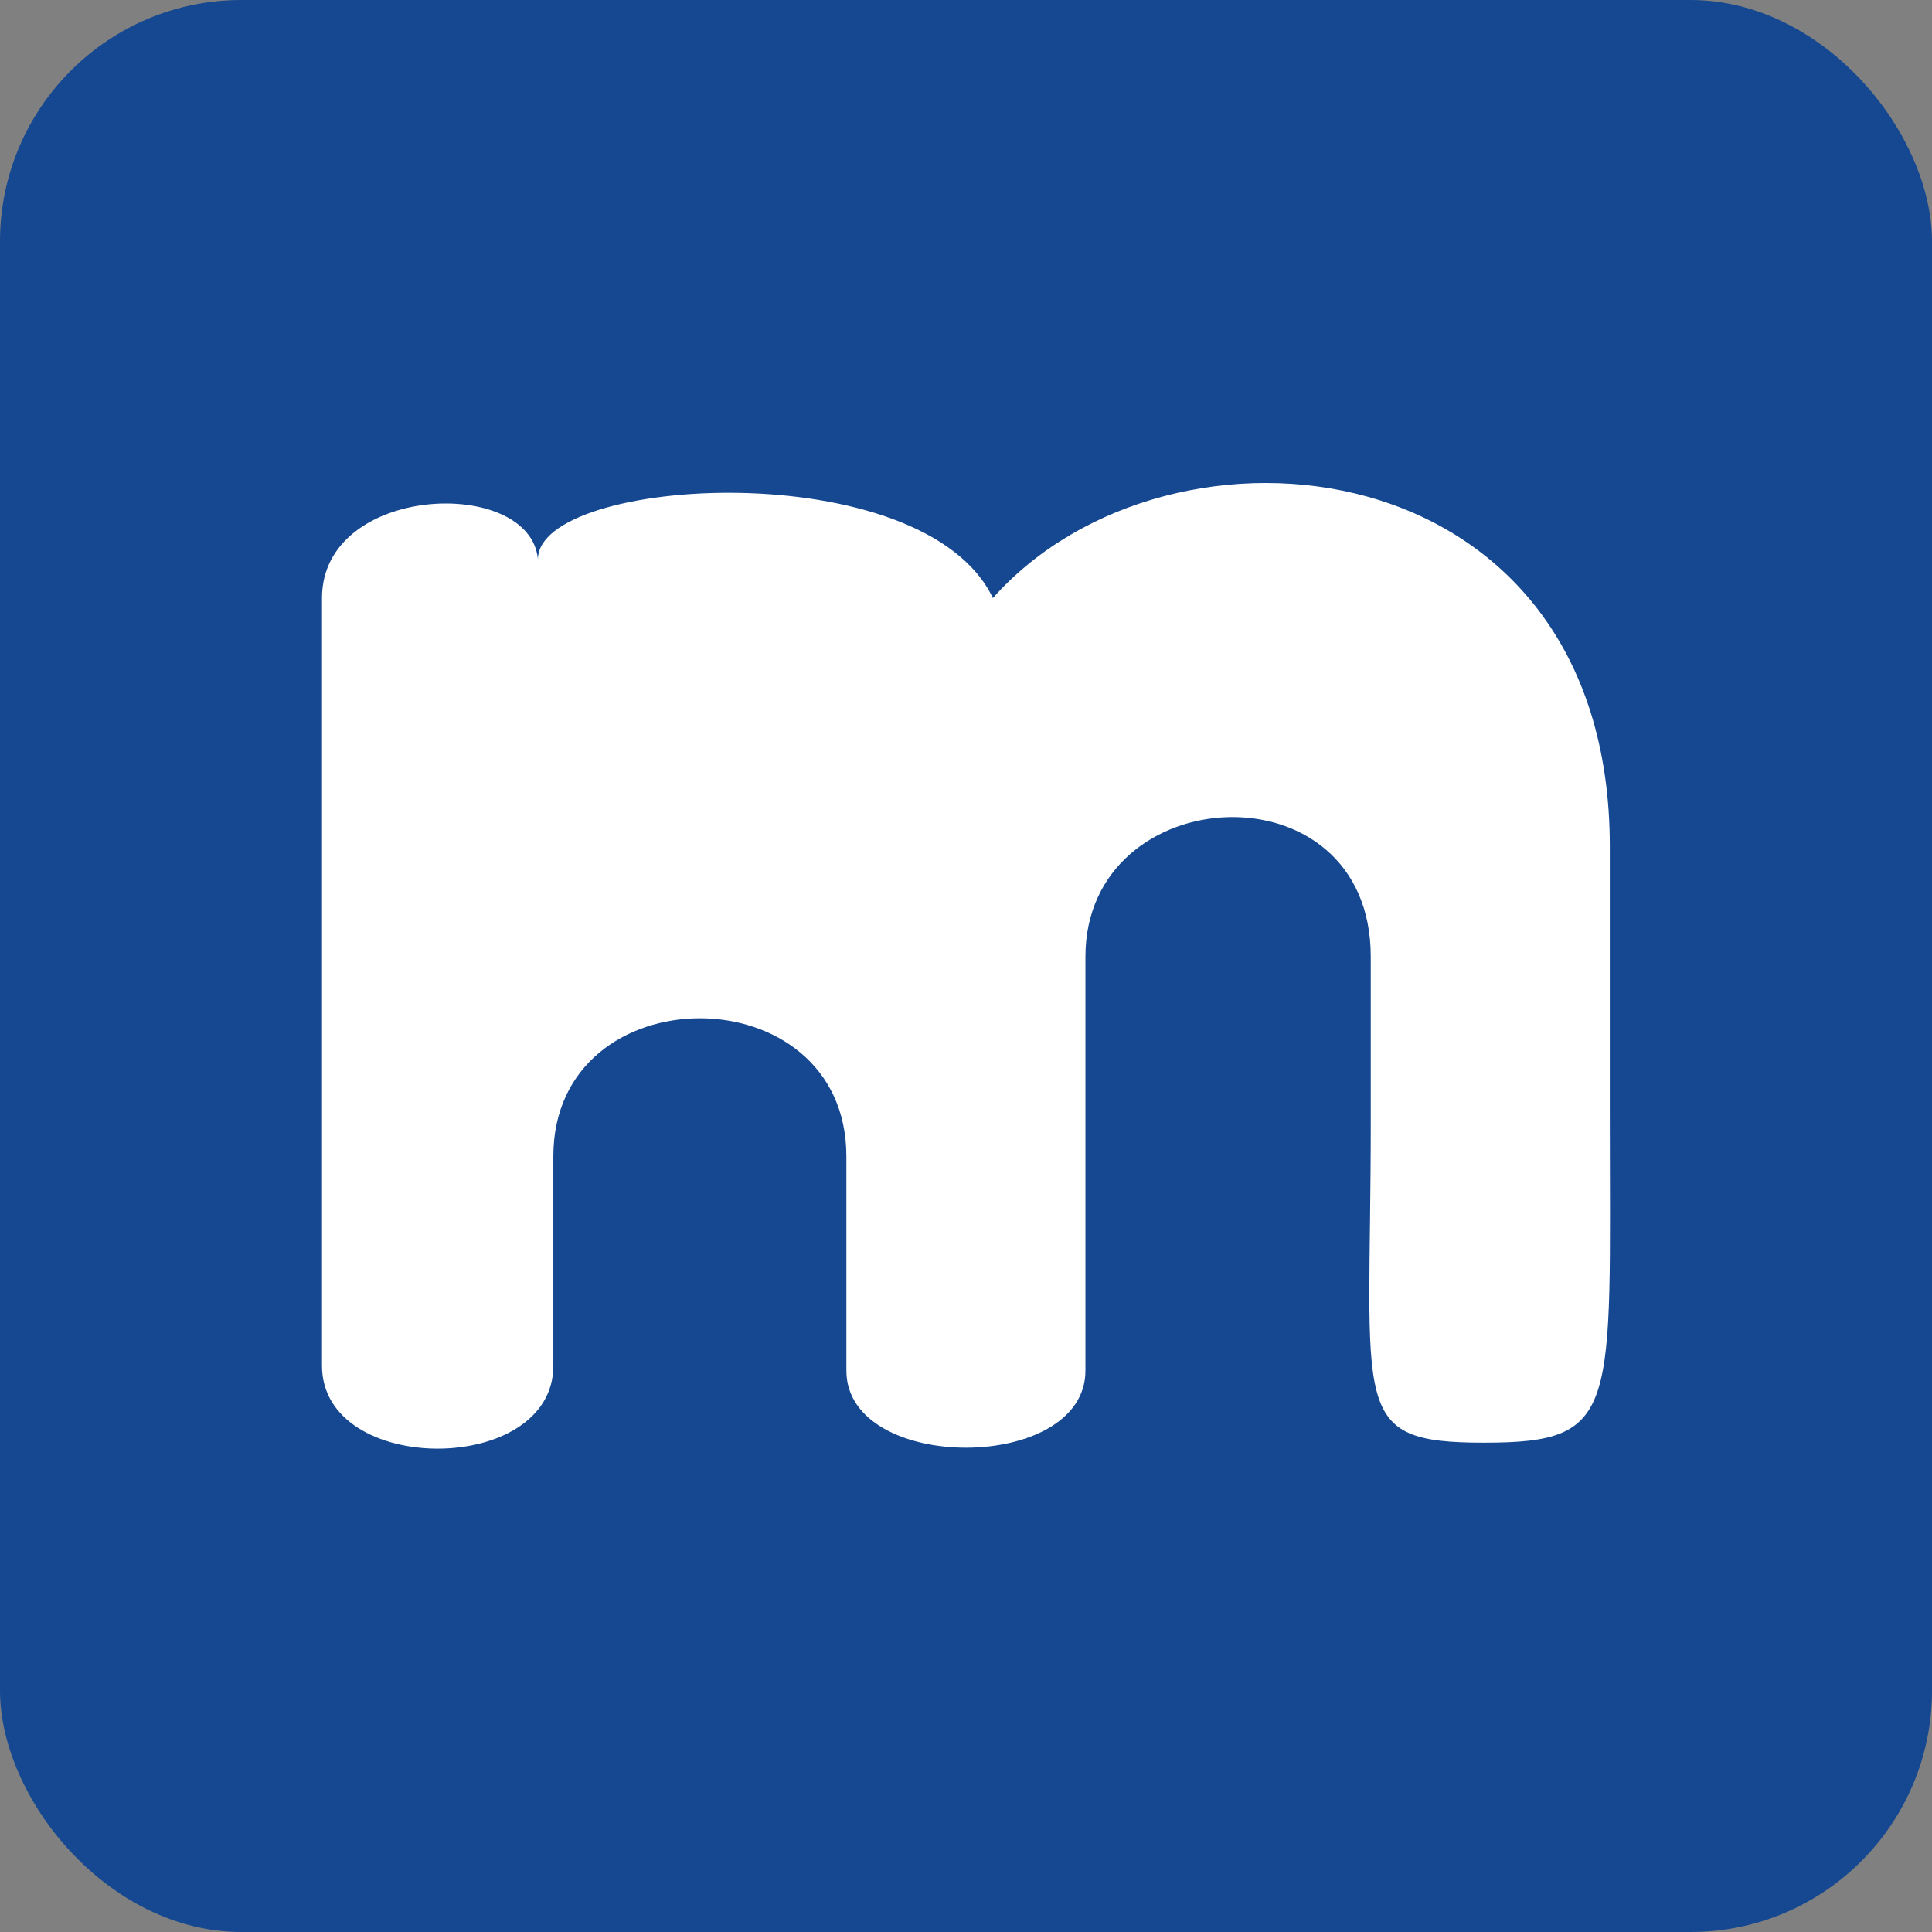
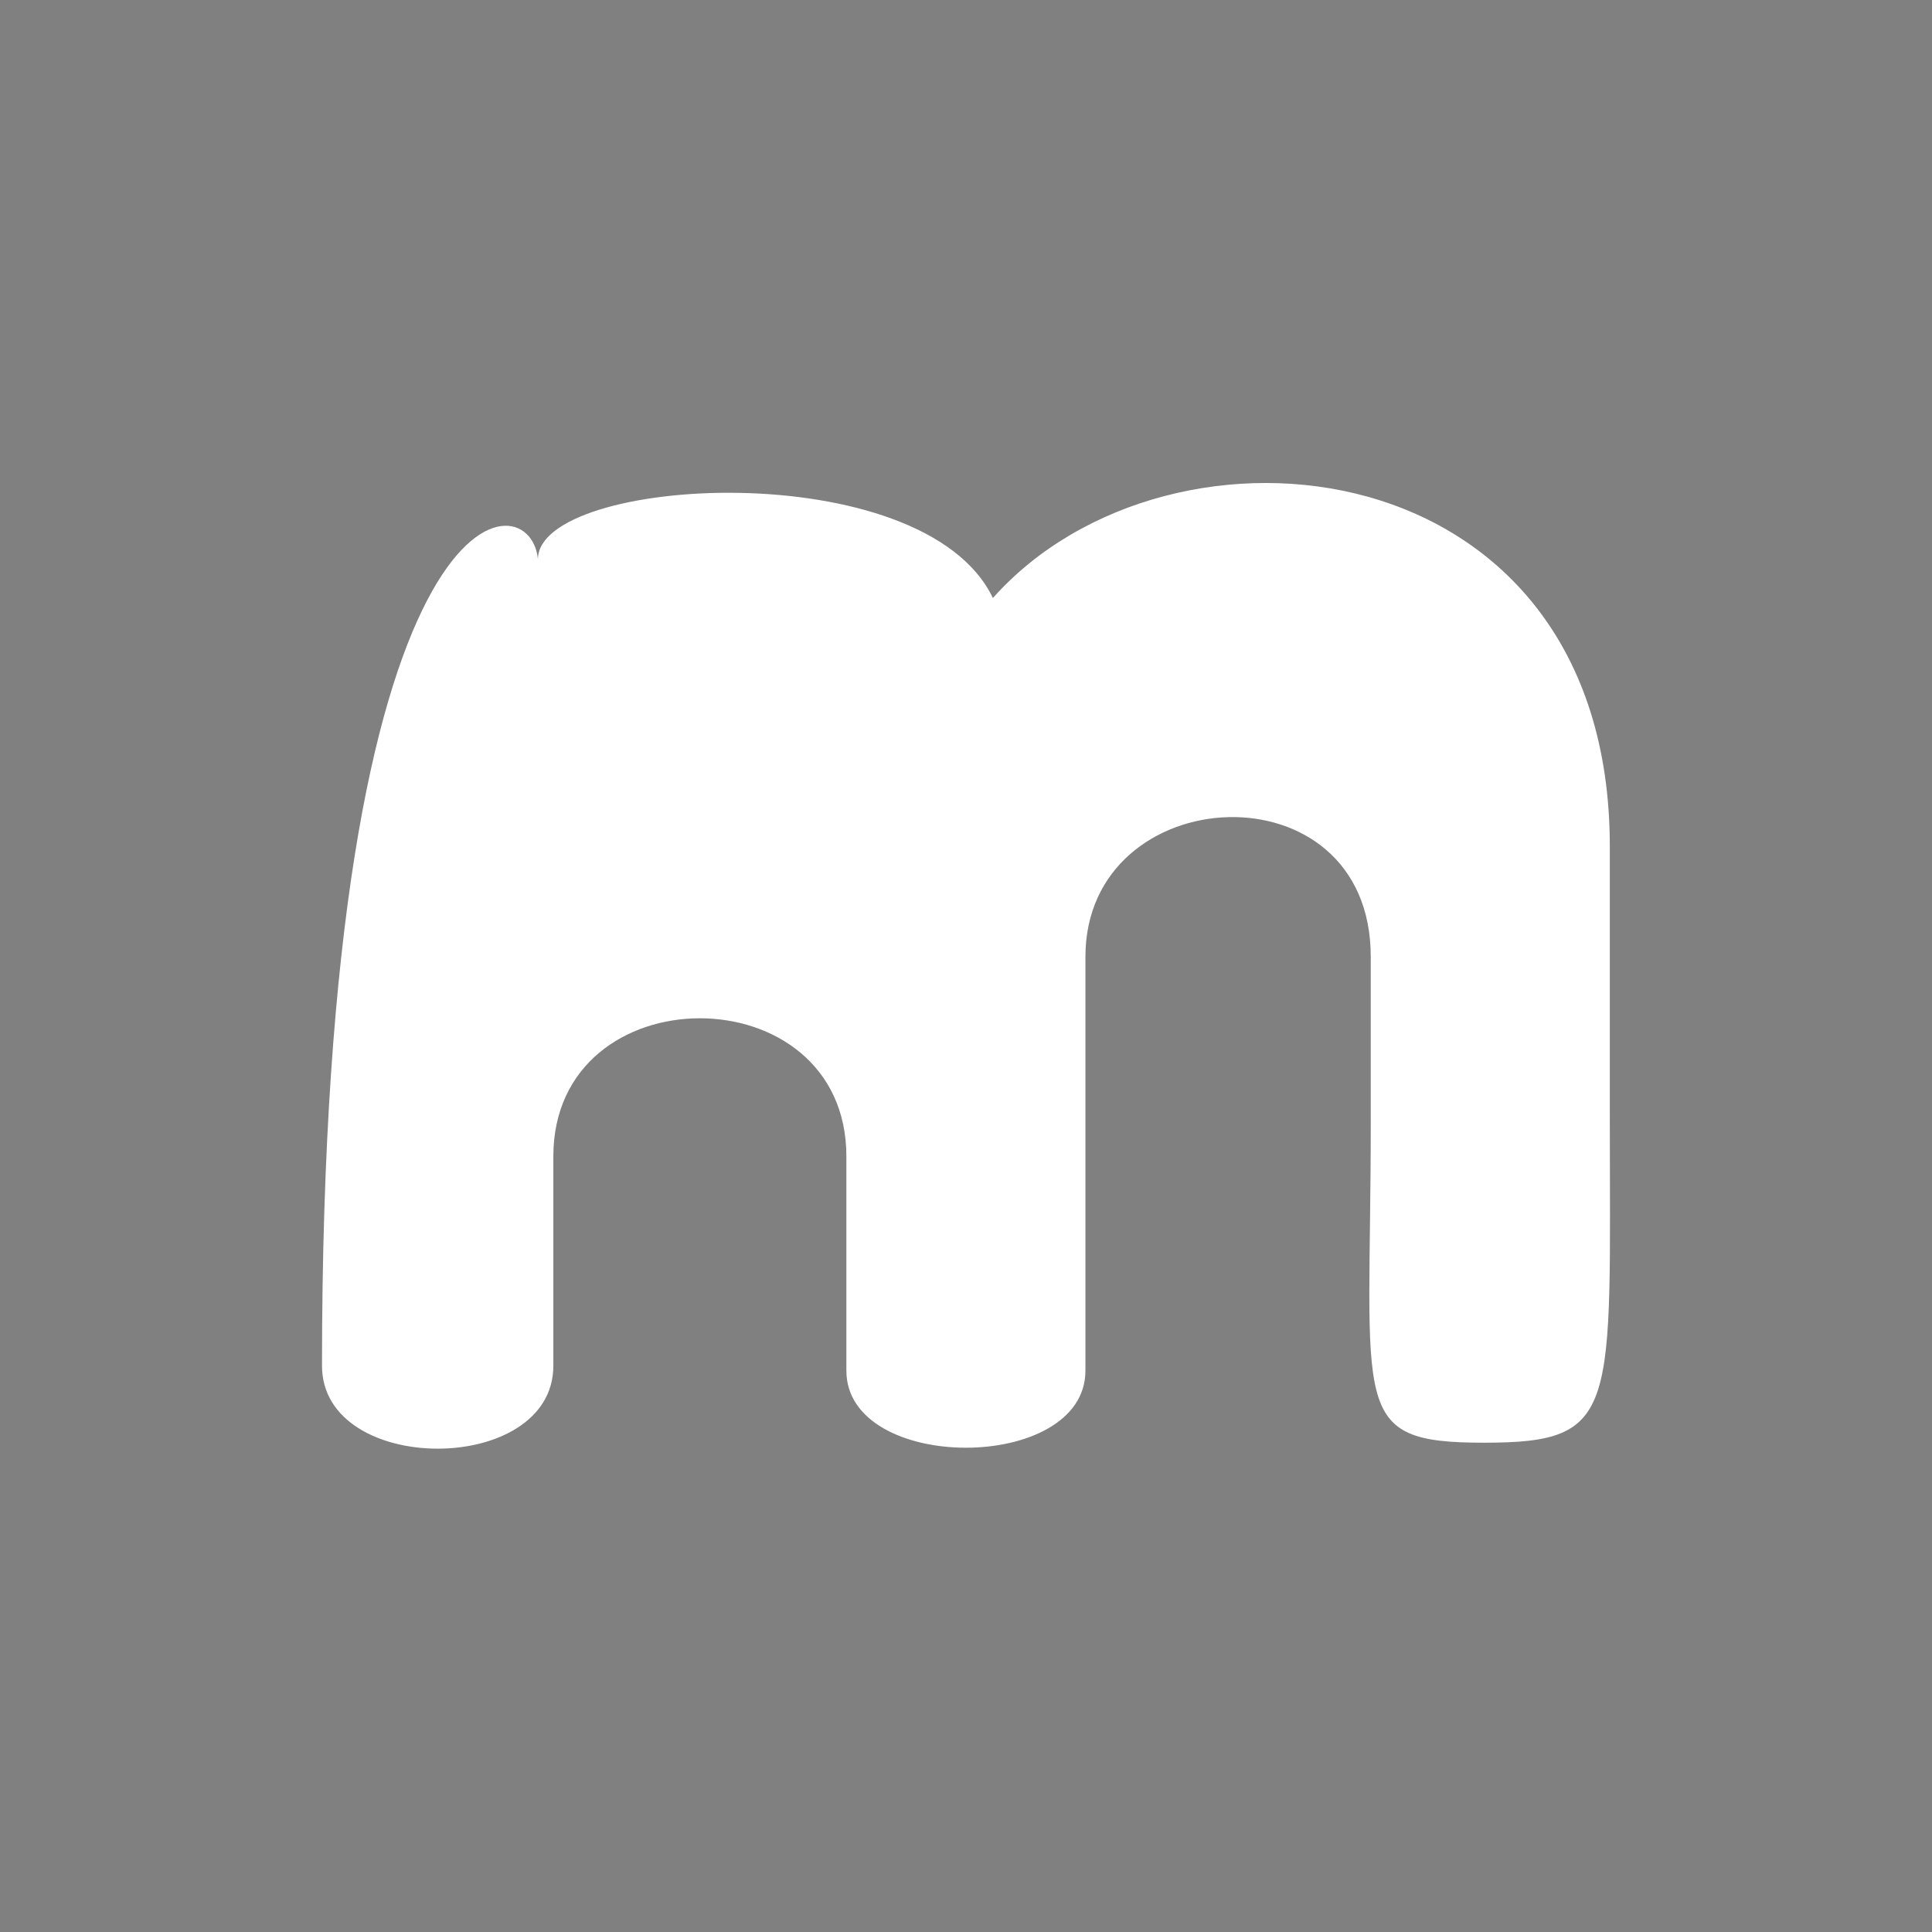
<svg xmlns="http://www.w3.org/2000/svg" width="2400" height="2400" viewBox="0 0 2400 2400" fill="none">
  <rect x="0" y="0" width="2400" height="2400" fill="#808080" stroke="none" />
-   <rect width="2400" height="2400" rx="300" fill="#154890" />
-   <path d="M400 1696.61V742.899C400.002 600.838 658.646 591.203 668.223 694.731C668.223 591.203 1147.19 562.304 1233.41 742.897C1453.73 494.87 1999.76 552.672 1999.76 1051.17V1383.74C1999.76 1752.12 2013.03 1792.18 1843.82 1792.18C1674.6 1792.18 1702.8 1752.12 1702.8 1393.24V1188.48C1702.8 947.643 1348.36 966.91 1348.36 1188.48V1702.65C1348.36 1830.33 1051.4 1830.33 1051.4 1702.65V1436.51C1051.4 1207.75 687.381 1207.75 687.381 1436.51V1696.61C687.381 1833.92 400 1833.92 400 1696.61Z" fill="white" />
+   <path d="M400 1696.61C400.002 600.838 658.646 591.203 668.223 694.731C668.223 591.203 1147.19 562.304 1233.41 742.897C1453.73 494.87 1999.76 552.672 1999.76 1051.17V1383.74C1999.76 1752.12 2013.03 1792.18 1843.82 1792.18C1674.6 1792.18 1702.8 1752.12 1702.8 1393.24V1188.48C1702.8 947.643 1348.36 966.91 1348.36 1188.48V1702.65C1348.36 1830.33 1051.4 1830.33 1051.4 1702.65V1436.51C1051.4 1207.75 687.381 1207.75 687.381 1436.51V1696.61C687.381 1833.92 400 1833.92 400 1696.61Z" fill="white" />
</svg>